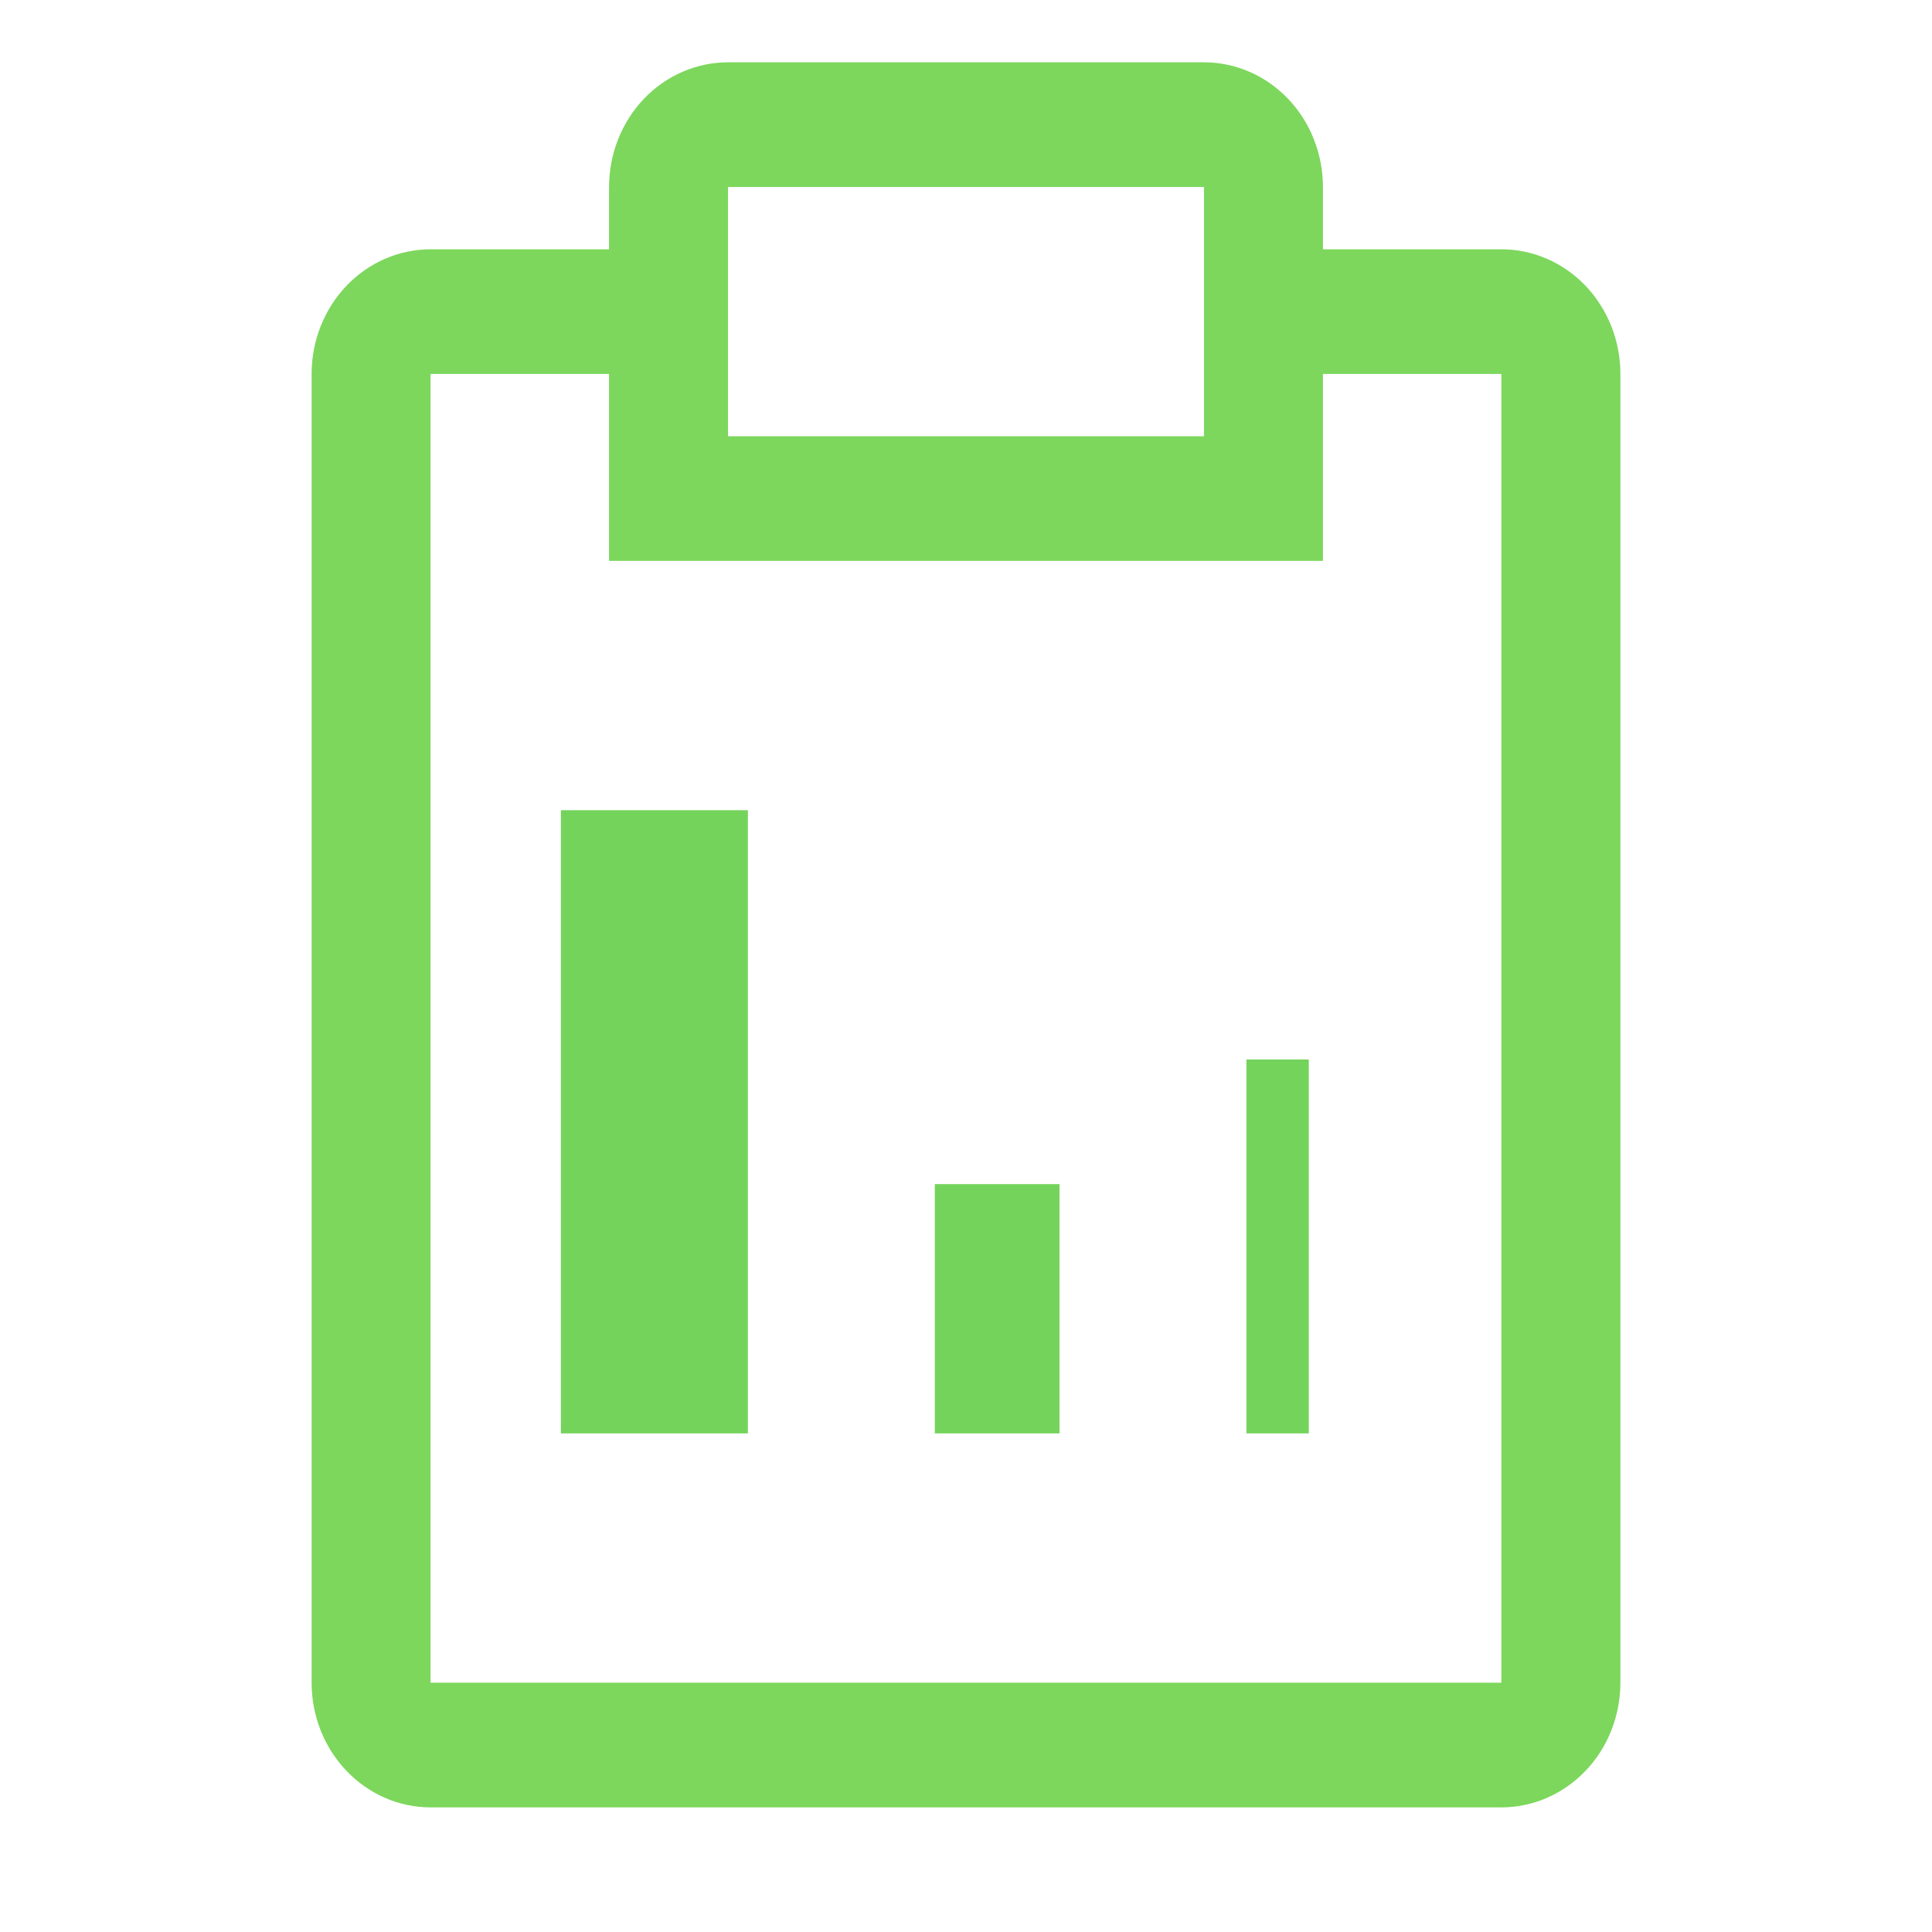
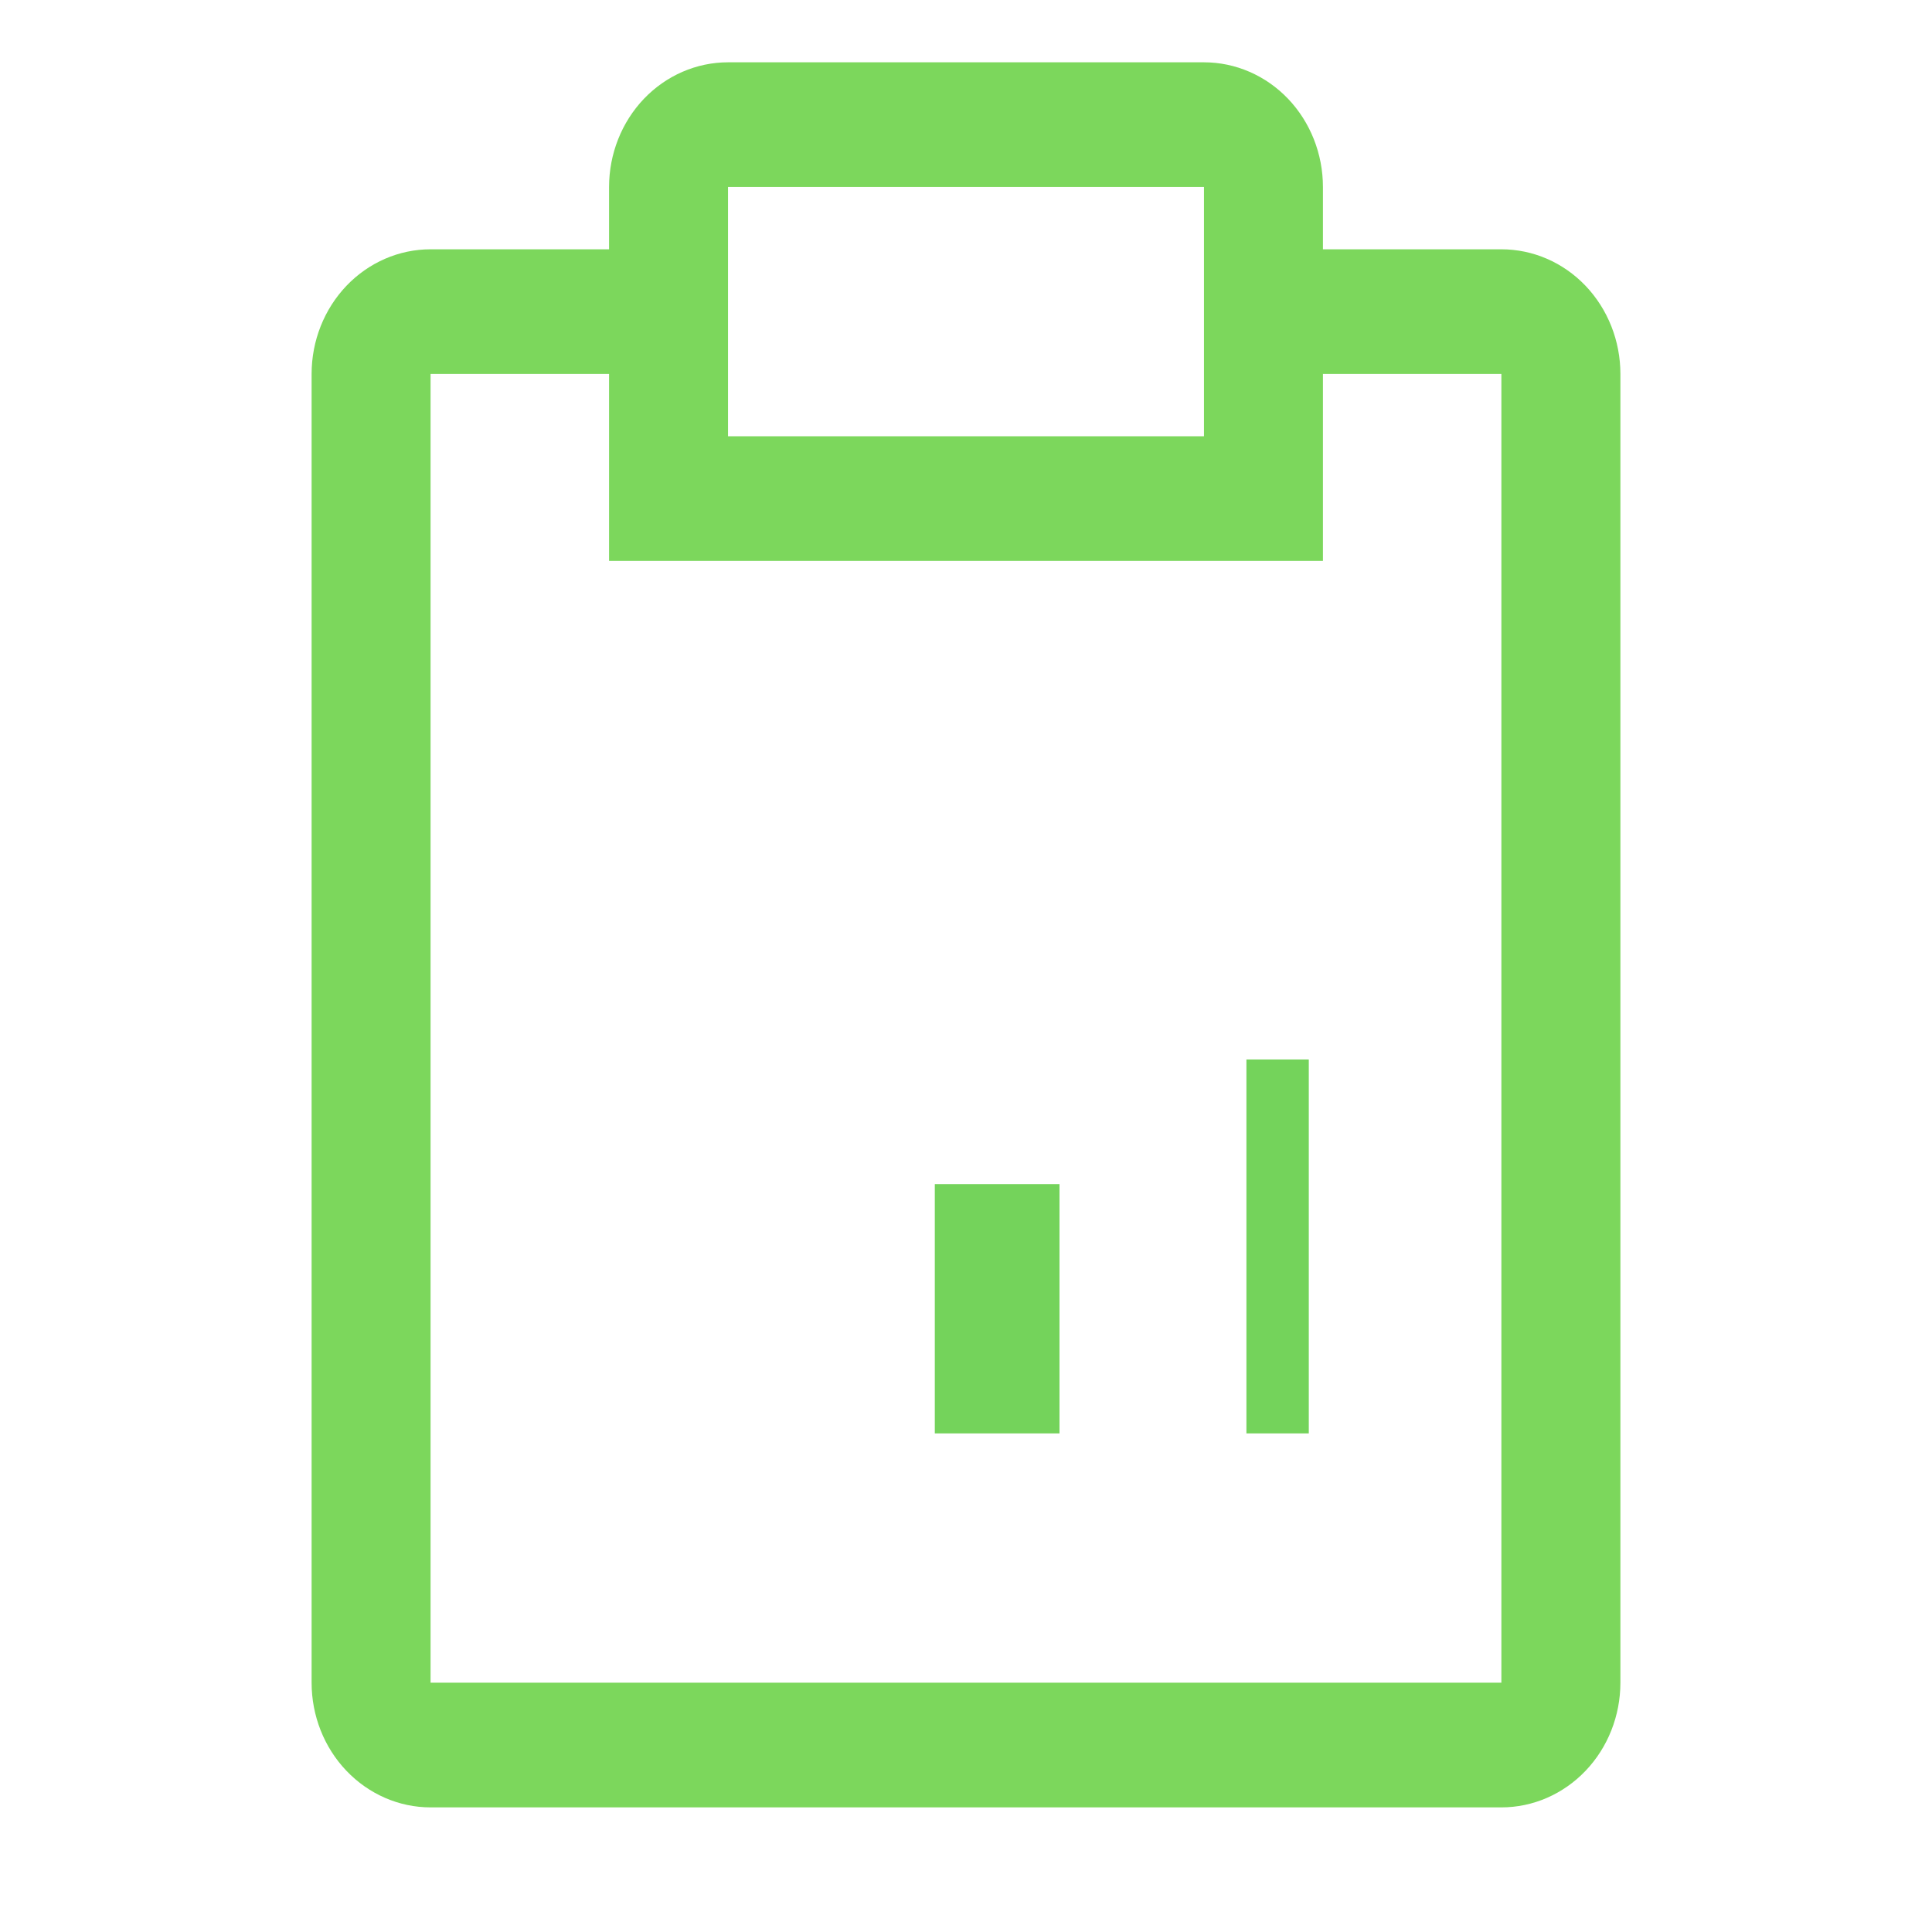
<svg xmlns="http://www.w3.org/2000/svg" width="28" height="28" viewBox="0 0 28 28" fill="none">
  <g id="Group 1">
    <path id="Vector" d="M13.548 17.161H15.355V20.774H13.548V17.161Z" fill="#74D35B" />
    <path id="Vector_2" d="M18.064 15.355H18.968V20.774H18.064V15.355Z" fill="#74D35B" />
-     <path id="Vector_3" d="M8.129 11.742H10.839V20.774H8.129V11.742Z" fill="#74D35B" />
    <path id="Vector_4" d="M21.759 3.613H19.173V2.71C19.173 2.231 18.991 1.771 18.668 1.432C18.345 1.094 17.906 0.903 17.449 0.903H10.551C10.094 0.903 9.655 1.094 9.332 1.432C9.009 1.771 8.827 2.231 8.827 2.71V3.613H6.24C5.783 3.613 5.345 3.803 5.021 4.142C4.698 4.481 4.516 4.94 4.516 5.419V24.387C4.516 24.866 4.698 25.326 5.021 25.664C5.345 26.003 5.783 26.194 6.24 26.194H21.759C22.217 26.194 22.655 26.003 22.979 25.664C23.302 25.326 23.484 24.866 23.484 24.387V5.419C23.484 4.94 23.302 4.481 22.979 4.142C22.655 3.803 22.217 3.613 21.759 3.613ZM10.551 2.71H17.449V6.323H10.551V2.71ZM21.759 24.387H6.24V5.419H8.827V8.129H19.173V5.419H21.759V24.387Z" fill="#7CD75C" />
  </g>
</svg>